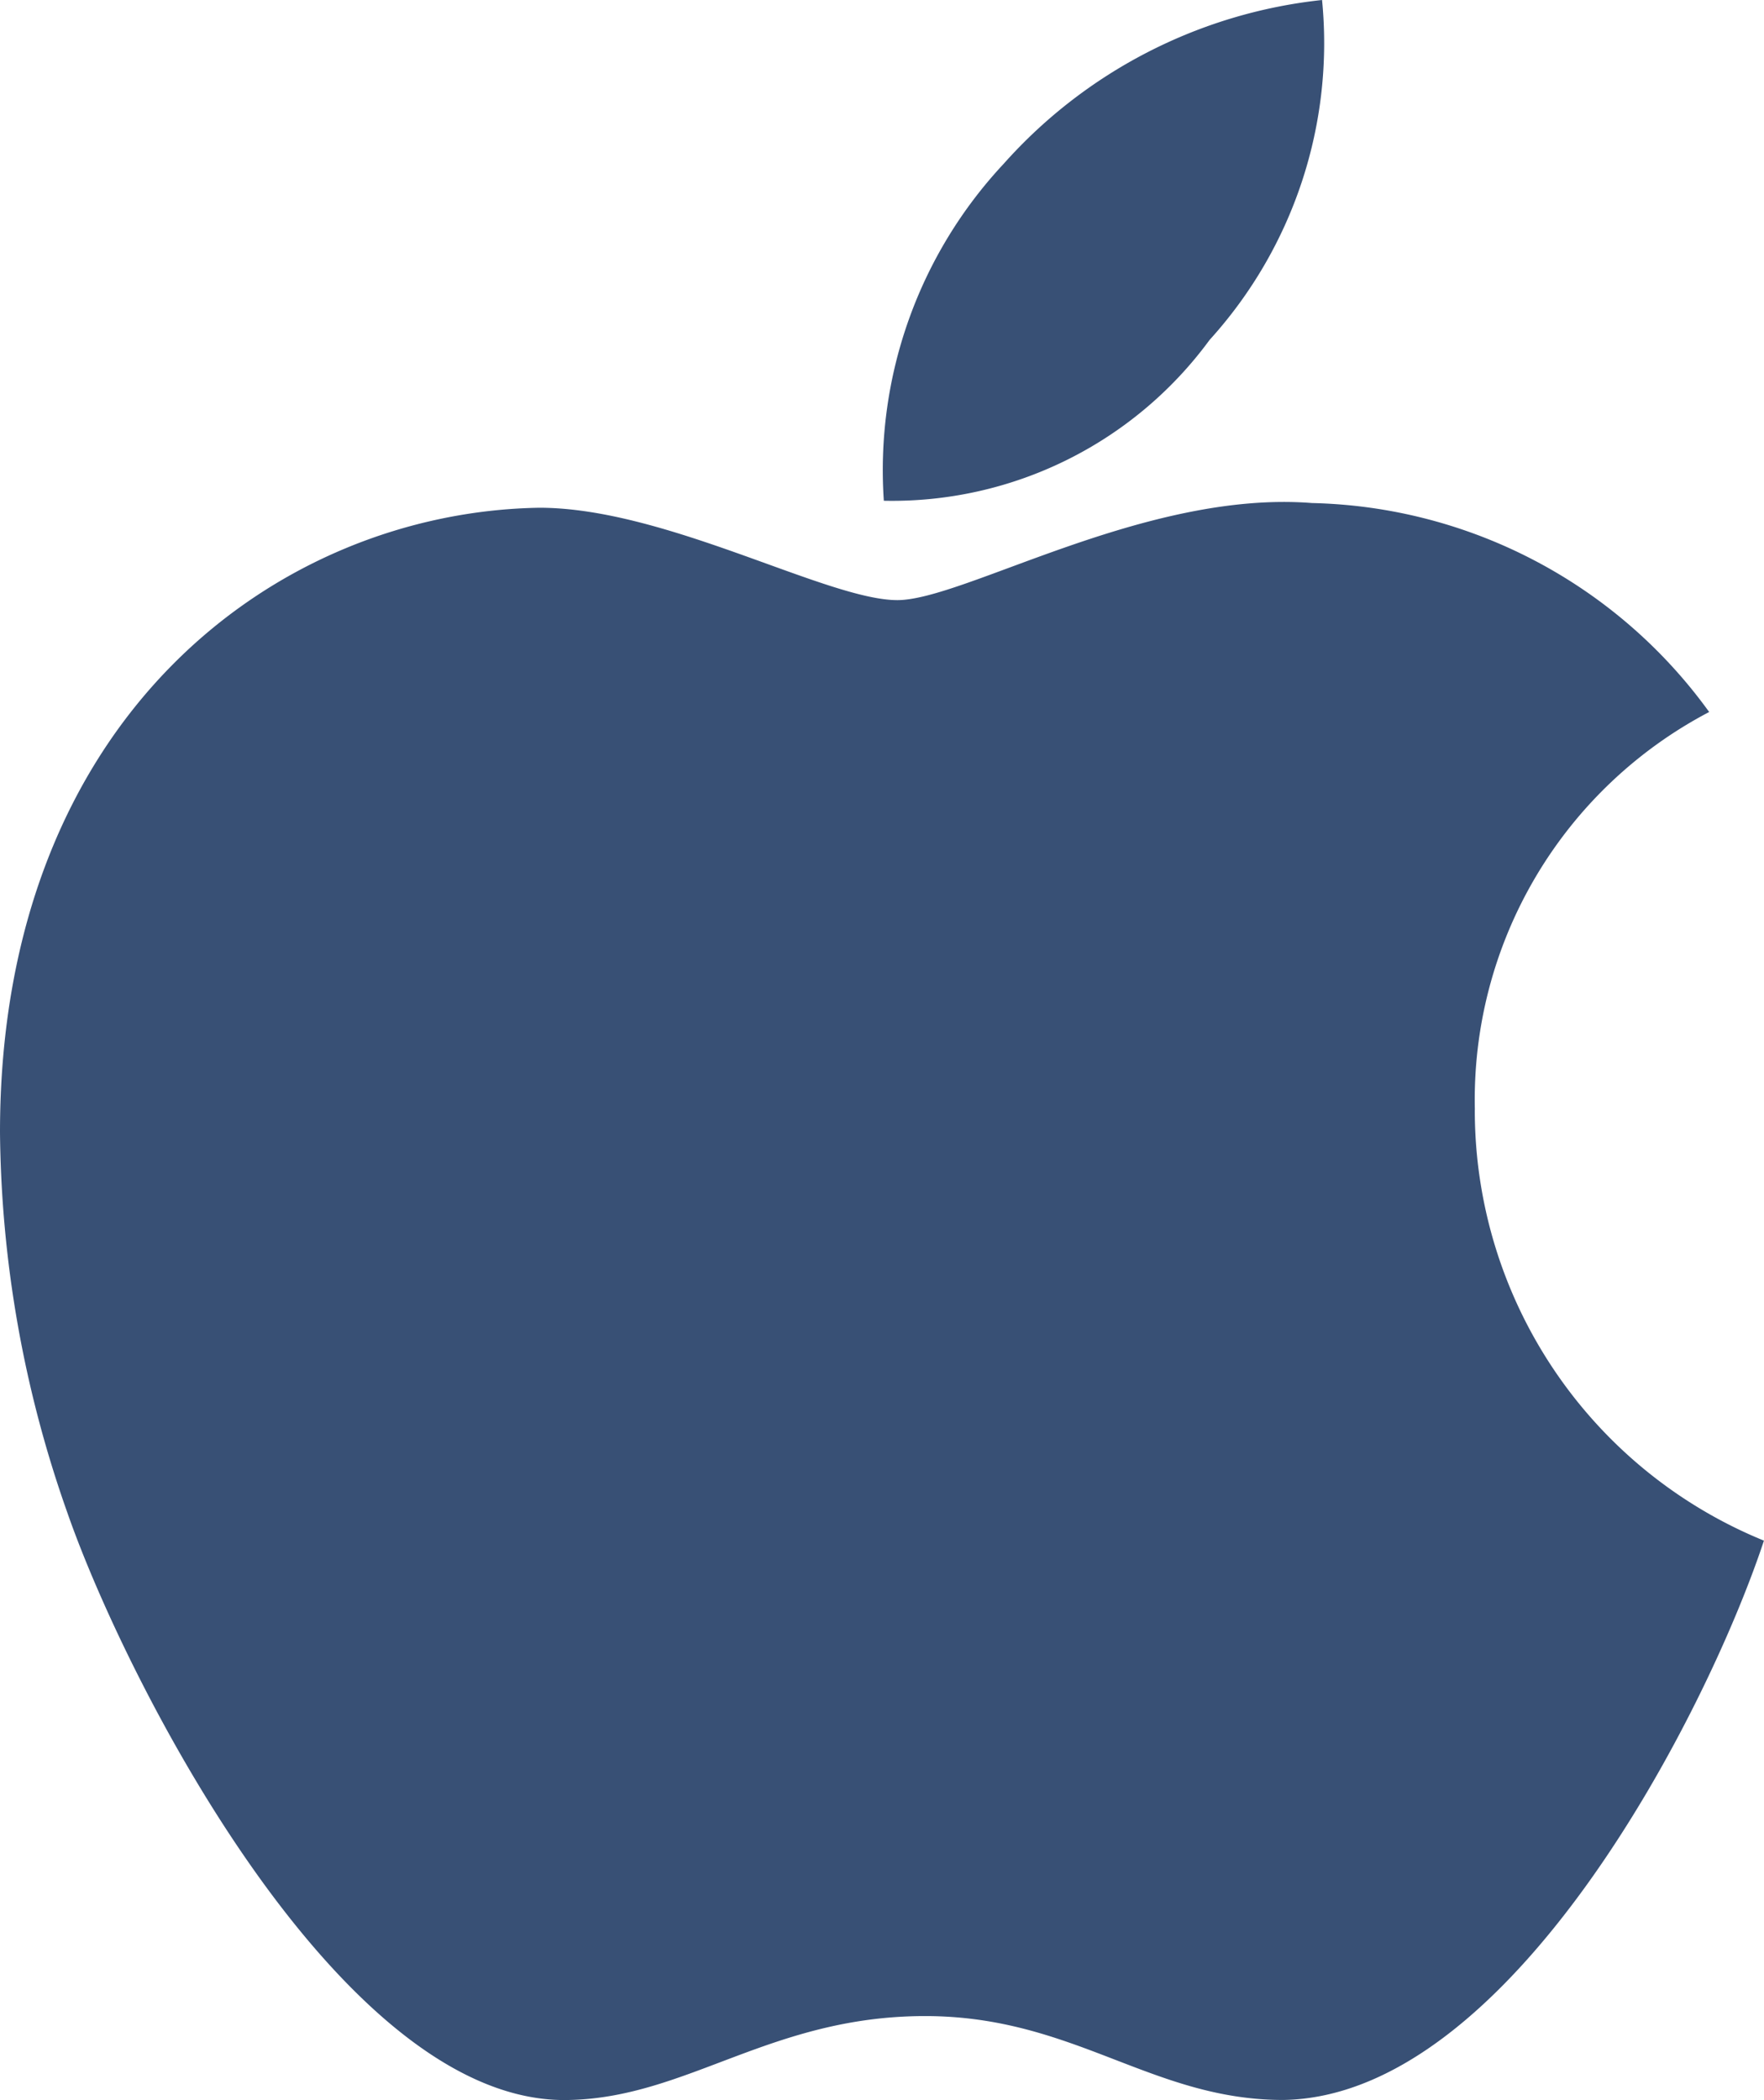
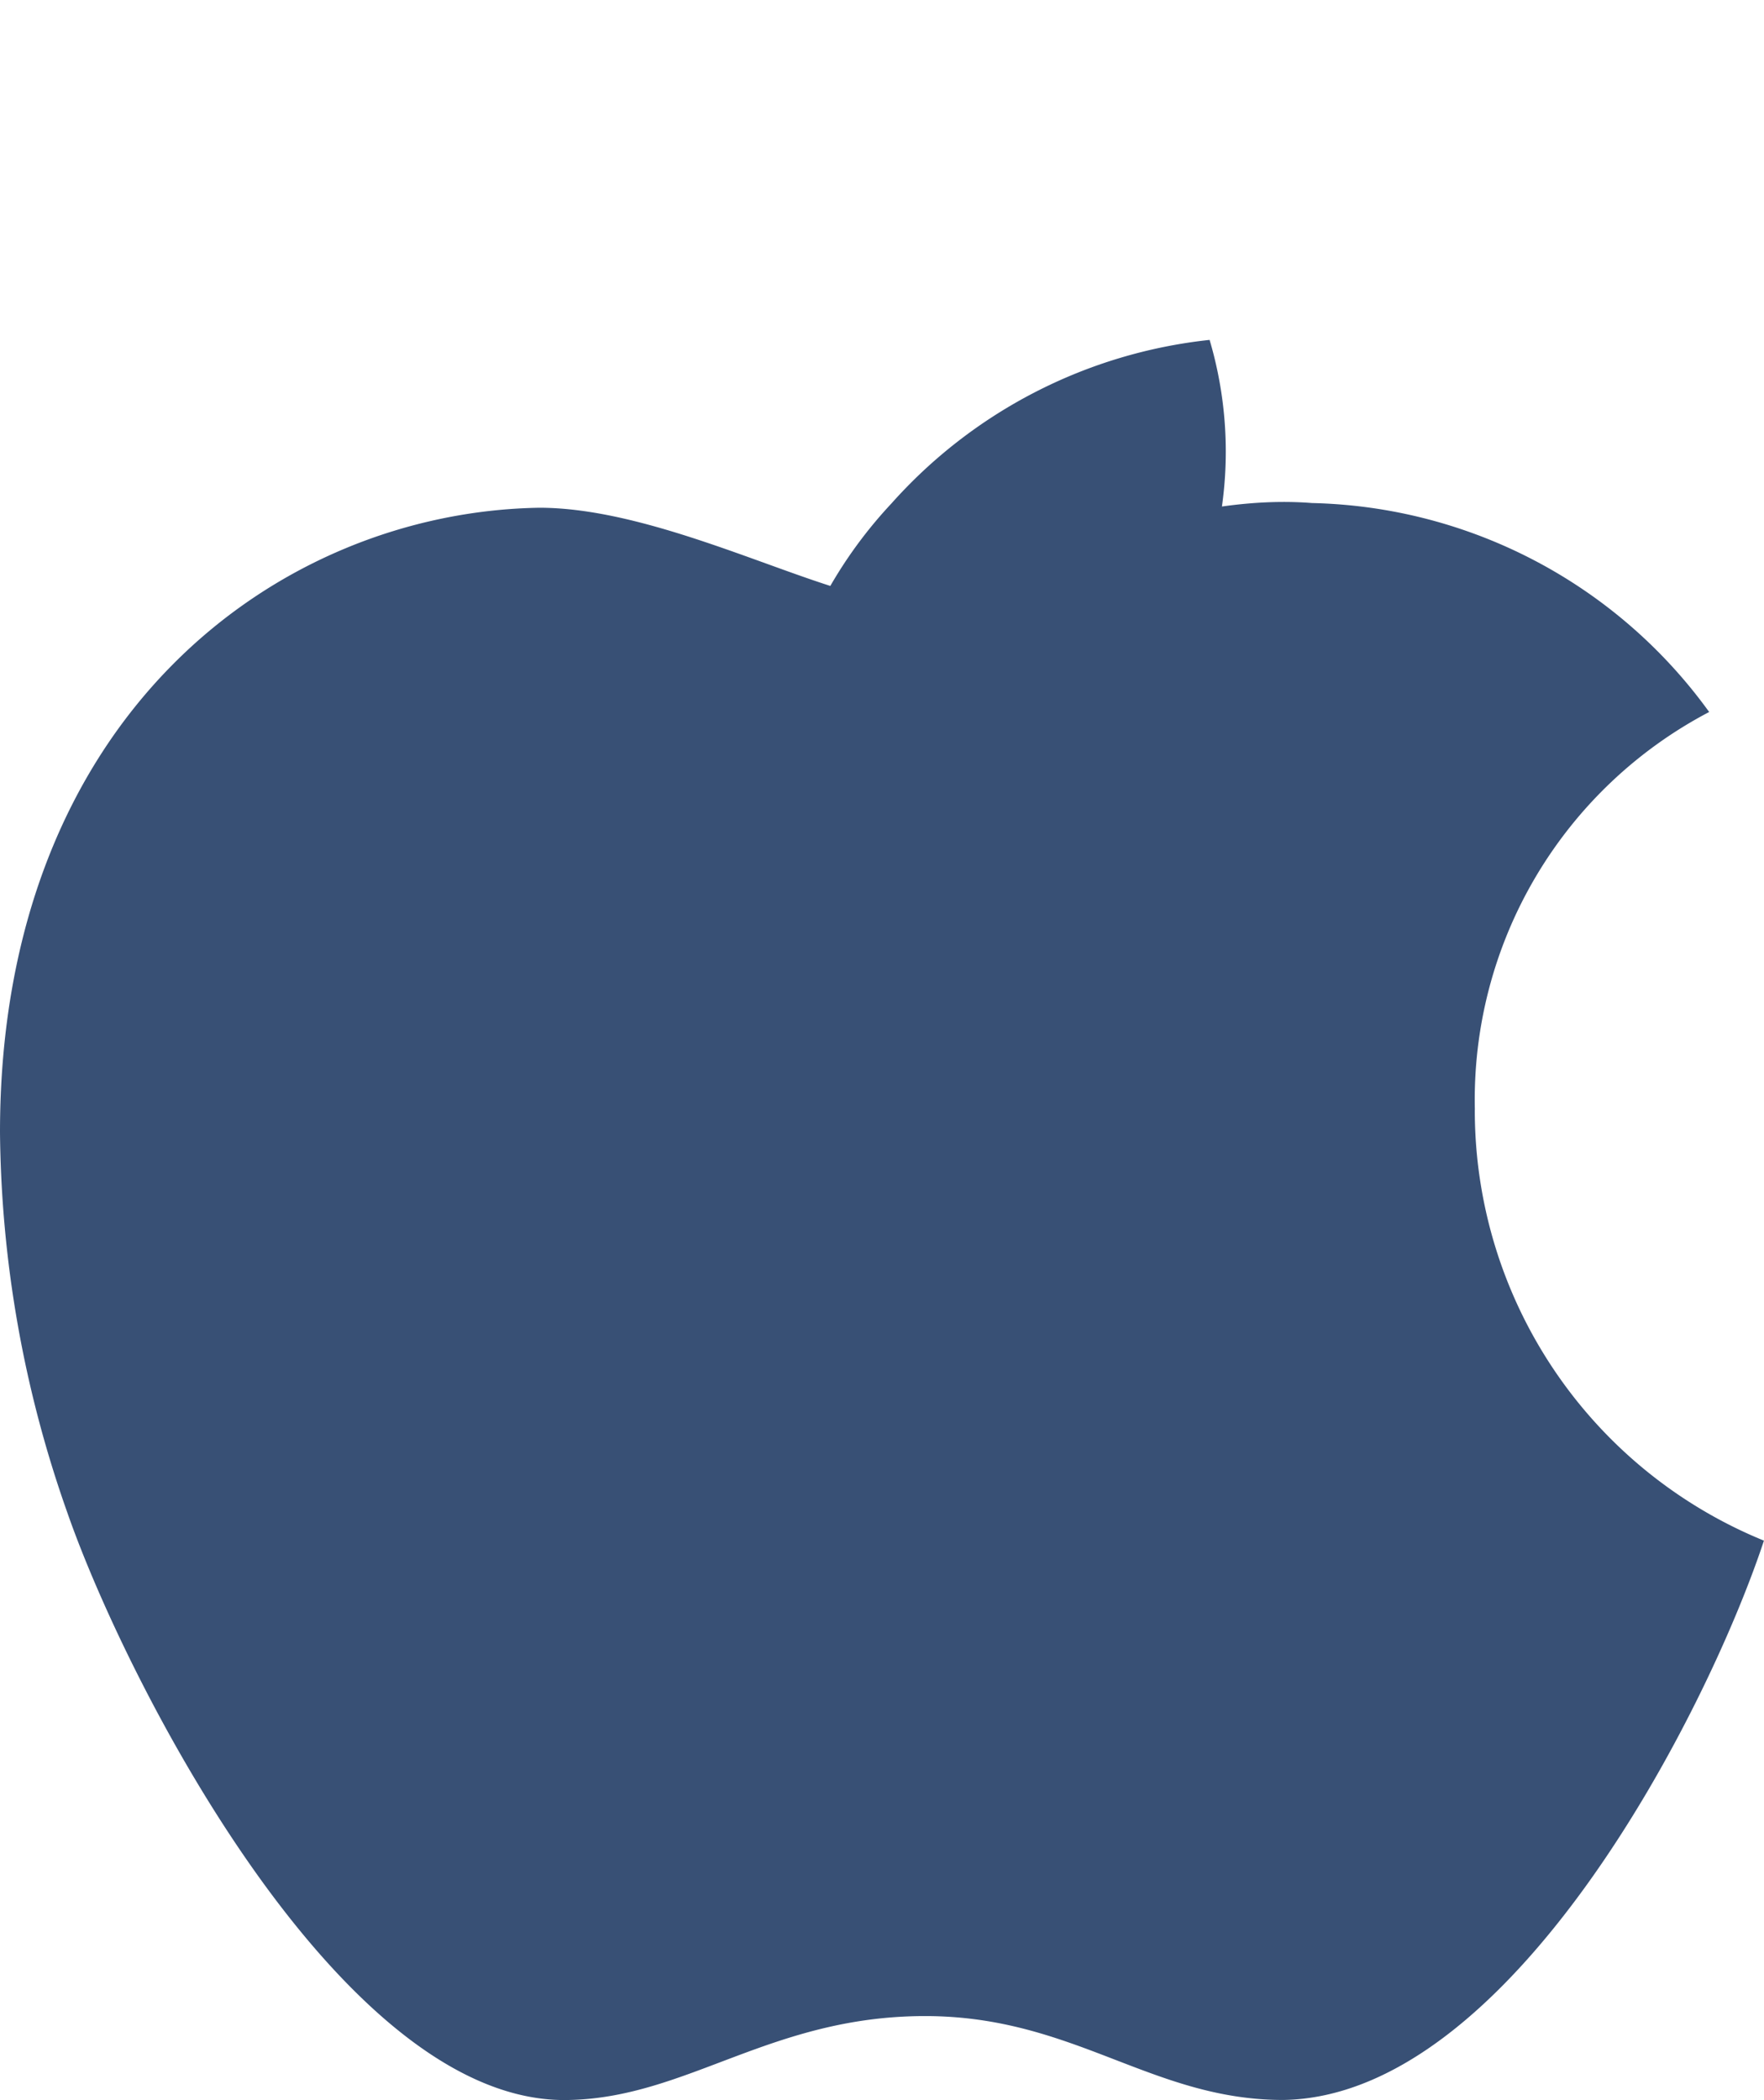
<svg xmlns="http://www.w3.org/2000/svg" width="28.503" height="33.919" viewBox="0 0 28.503 33.919">
-   <path id="apple-brands" d="M27.831,49.924A7.069,7.069,0,0,1,31.617,43.5,8.136,8.136,0,0,0,25.2,40.125c-2.688-.212-5.626,1.568-6.7,1.568-1.136,0-3.741-1.492-5.785-1.492C8.49,40.269,4,43.571,4,50.288a18.874,18.874,0,0,0,1.09,6.149c.969,2.779,4.468,9.594,8.118,9.481,1.908-.045,3.256-1.355,5.74-1.355,2.408,0,3.658,1.355,5.785,1.355,3.68-.053,6.846-6.247,7.769-9.034a7.507,7.507,0,0,1-4.672-6.959ZM23.545,37.49A7.132,7.132,0,0,0,25.362,32a8.03,8.03,0,0,0-5.142,2.643,7.244,7.244,0,0,0-1.939,5.445A6.36,6.36,0,0,0,23.545,37.49Z" transform="translate(-4 -32)" fill="#385075" />
+   <path id="apple-brands" d="M27.831,49.924A7.069,7.069,0,0,1,31.617,43.5,8.136,8.136,0,0,0,25.2,40.125c-2.688-.212-5.626,1.568-6.7,1.568-1.136,0-3.741-1.492-5.785-1.492C8.49,40.269,4,43.571,4,50.288a18.874,18.874,0,0,0,1.09,6.149c.969,2.779,4.468,9.594,8.118,9.481,1.908-.045,3.256-1.355,5.74-1.355,2.408,0,3.658,1.355,5.785,1.355,3.68-.053,6.846-6.247,7.769-9.034a7.507,7.507,0,0,1-4.672-6.959ZM23.545,37.49a8.03,8.03,0,0,0-5.142,2.643,7.244,7.244,0,0,0-1.939,5.445A6.36,6.36,0,0,0,23.545,37.49Z" transform="translate(-4 -32)" fill="#385075" />
</svg>